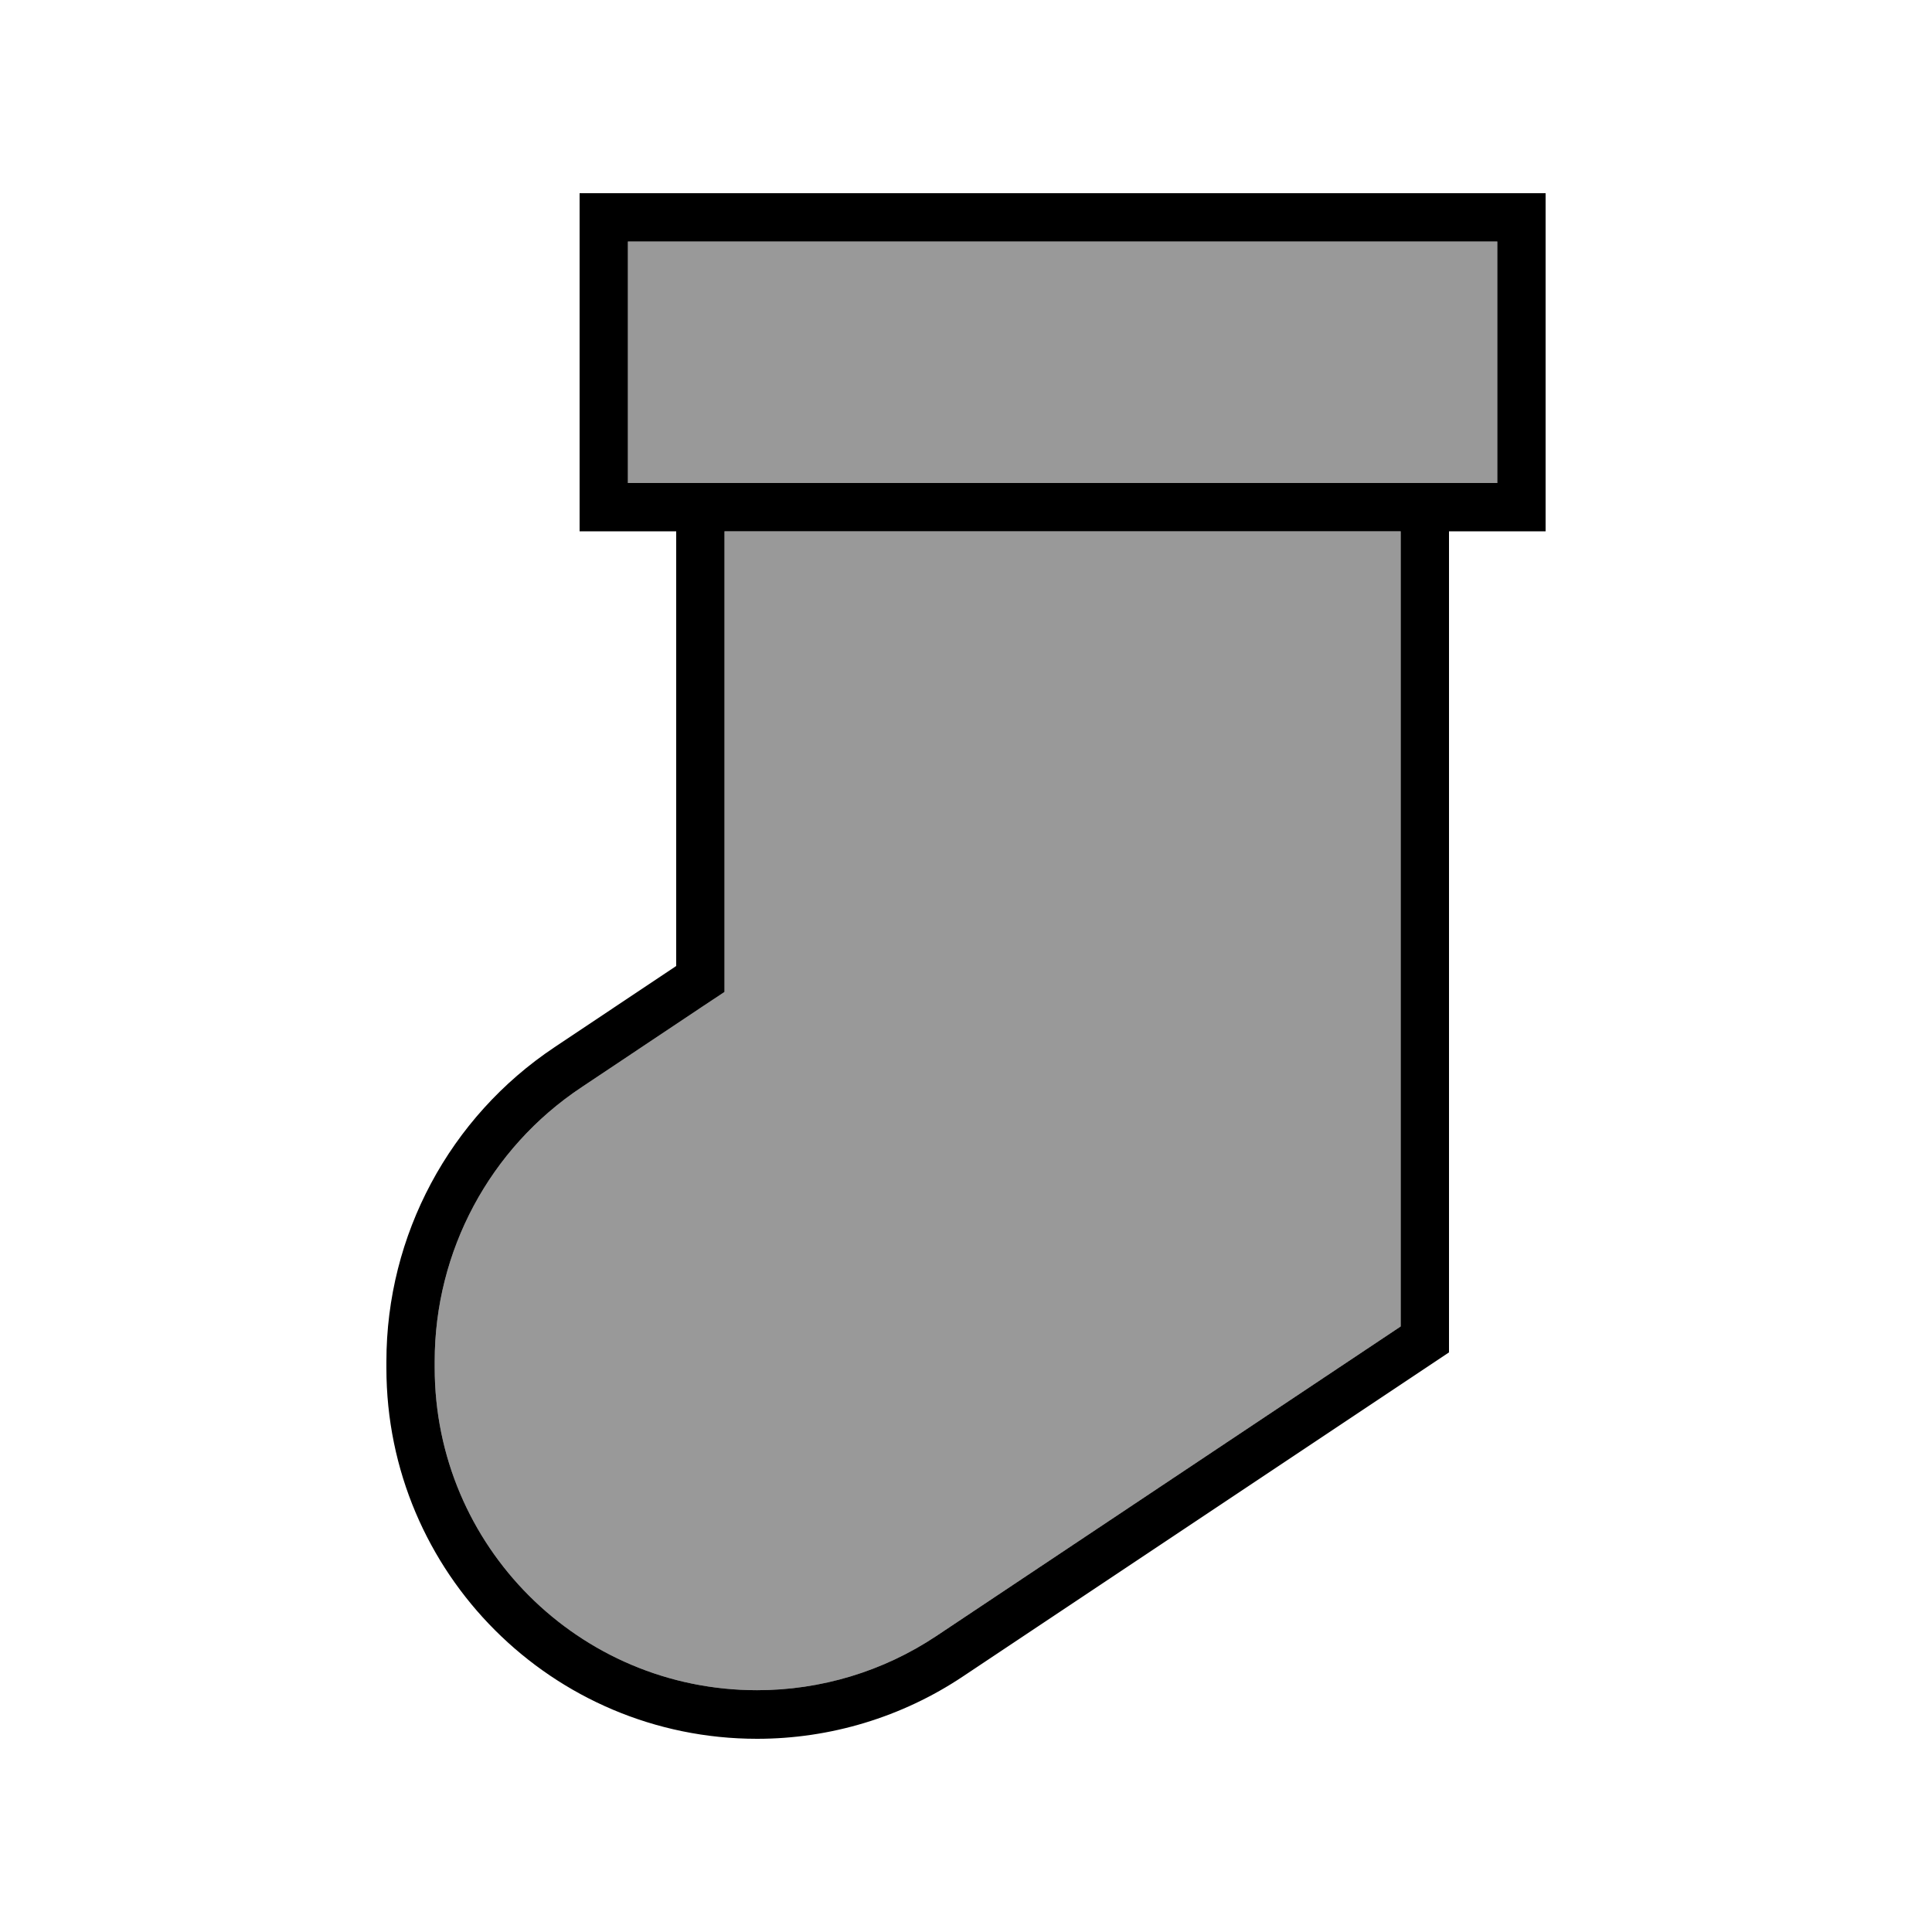
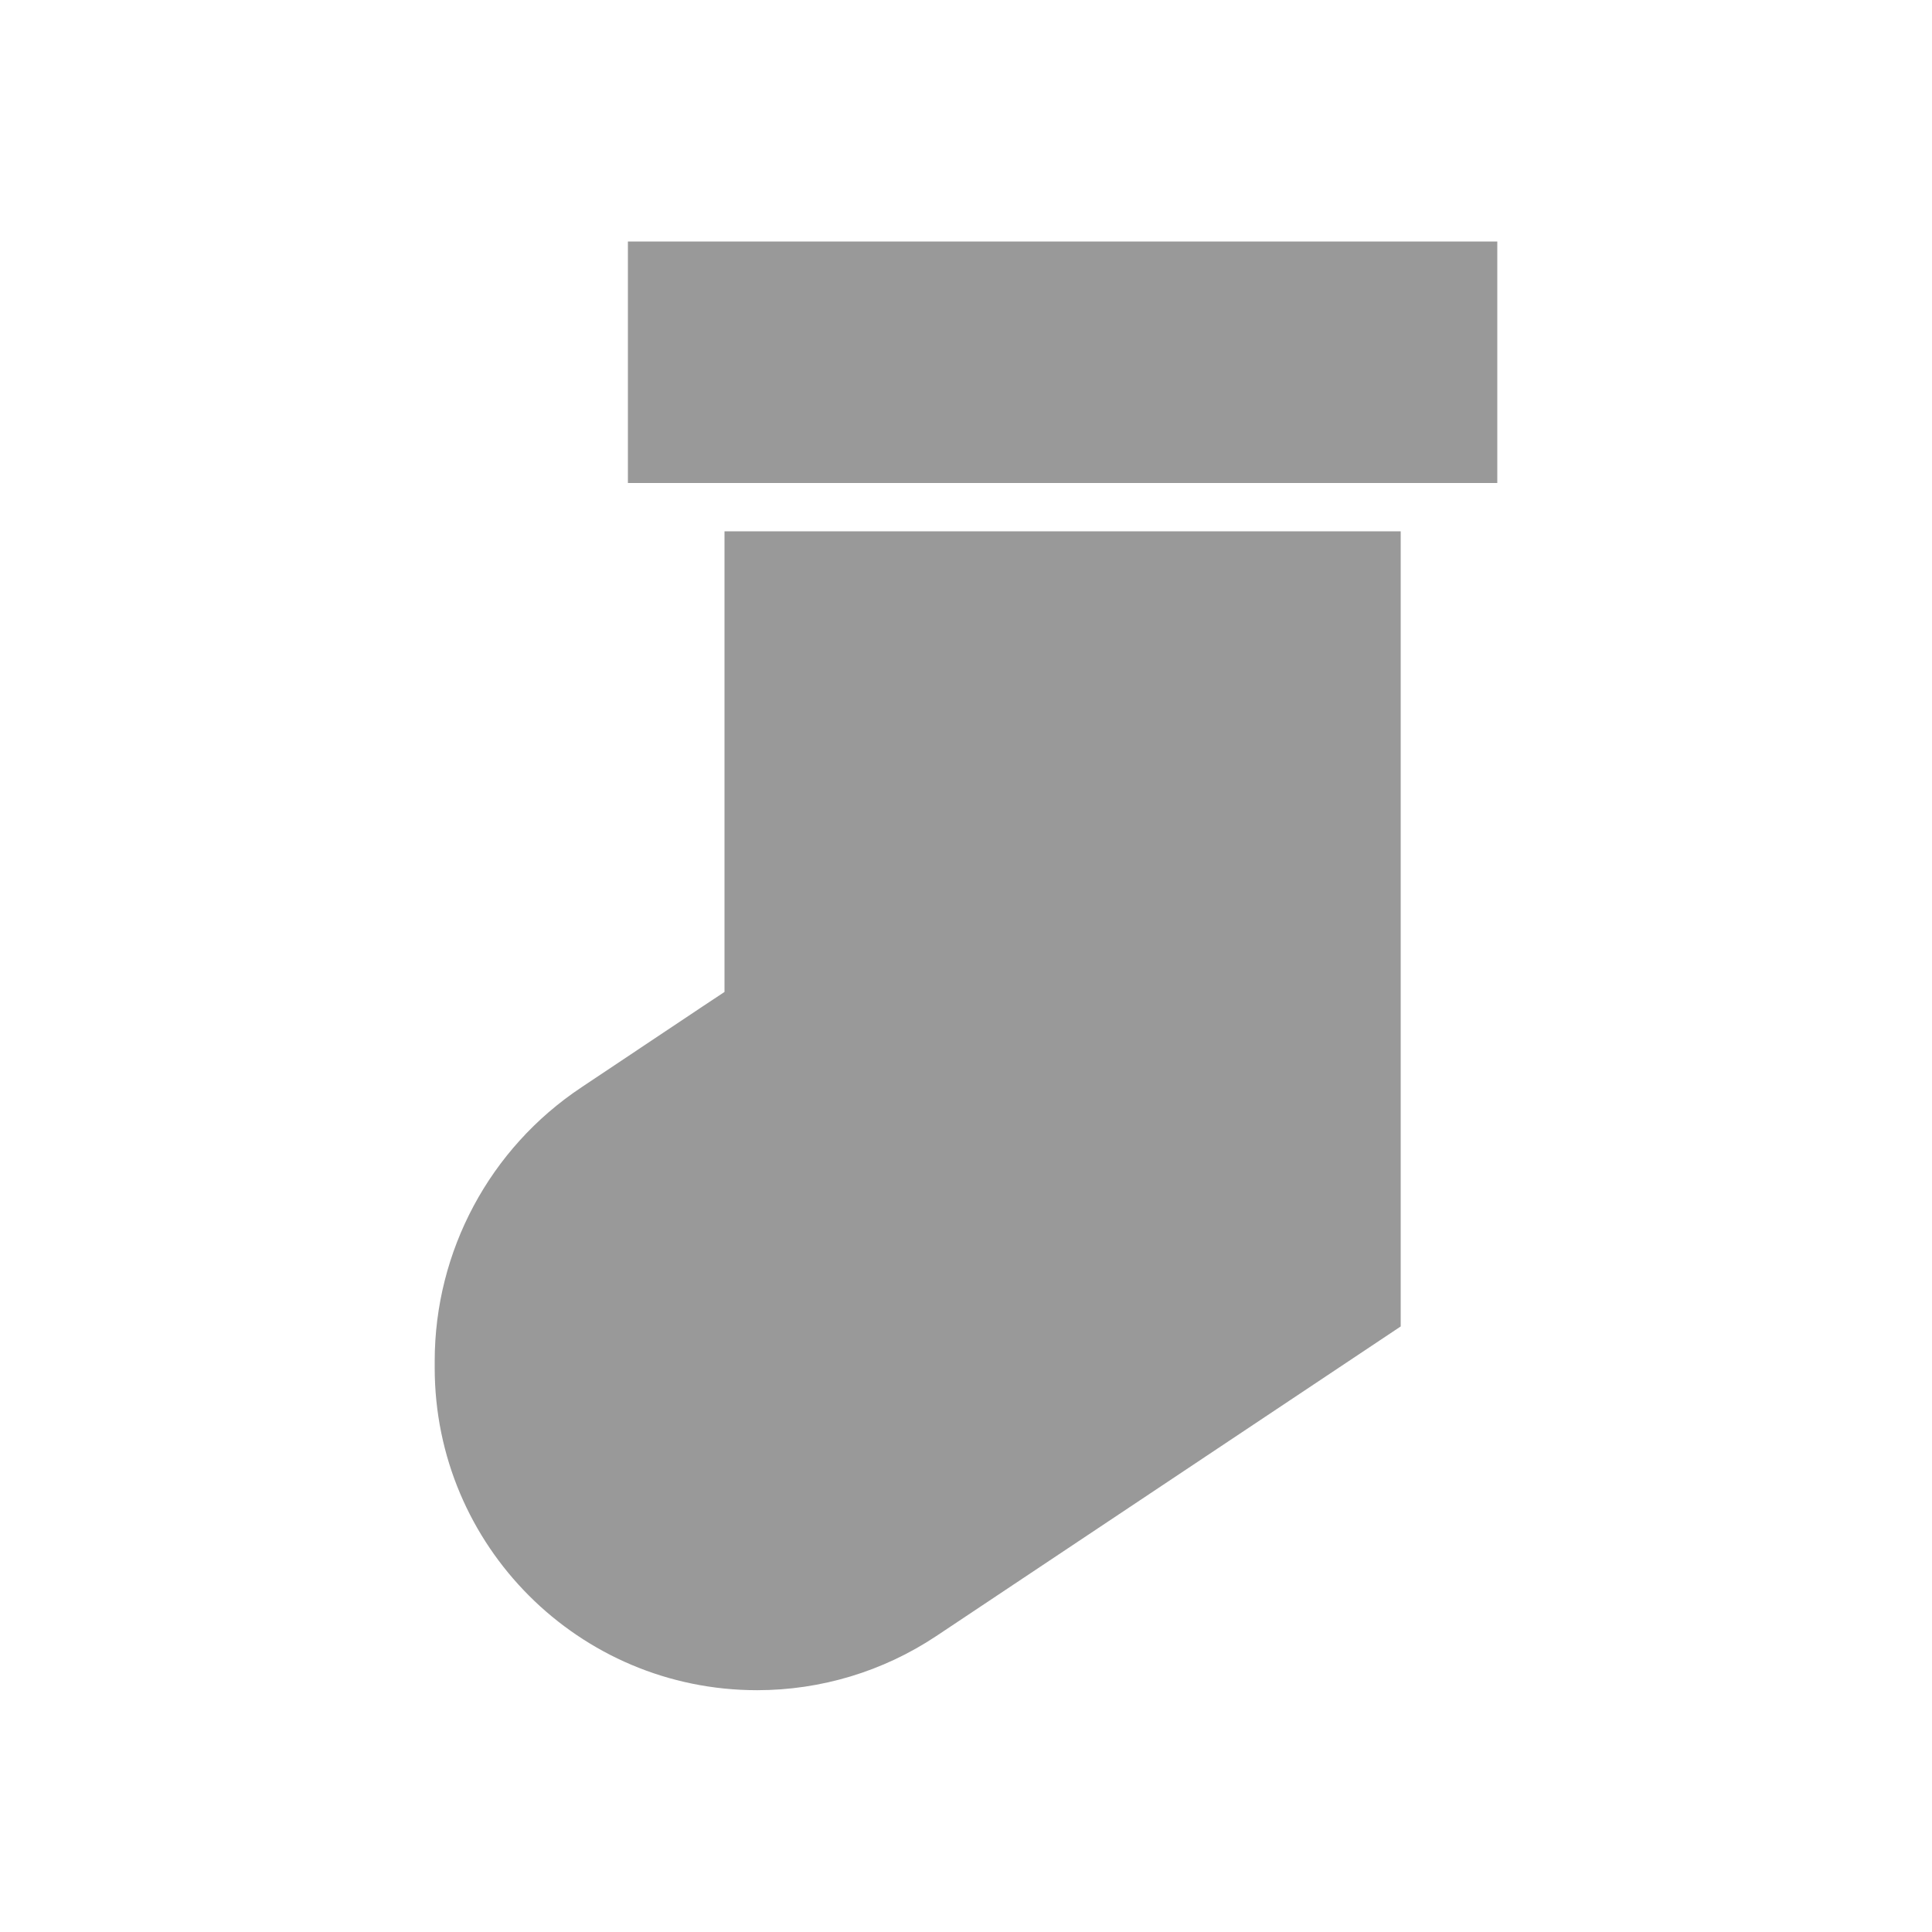
<svg xmlns="http://www.w3.org/2000/svg" viewBox="0 0 640 640">
  <path opacity=".4" fill="currentColor" d="M144 450.9L144 453.1C144 512.1 191.8 559.9 250.8 559.9C271.9 559.9 292.5 553.7 310.1 542L464 439.4L464 176L240 176L240 328.6L232.9 333.3L192.6 360.2C162.2 380.4 144 414.5 144 450.9zM208 80L208 160L496 160L496 80L208 80z" />
-   <path fill="currentColor" d="M208 80L208 160L496 160L496 80L208 80zM192 64L512 64L512 176L480 176L480 448L318.9 555.4C298.8 568.8 275.1 576 250.8 576C183 576 128 521 128 453.2L128 451C128 409.2 148.9 370.1 183.7 346.9L224 320L224 176L192 176L192 64zM240 176L240 328.6L232.9 333.3L192.6 360.2C162.2 380.4 144 414.5 144 450.9L144 453.1C144 512.1 191.8 559.9 250.8 559.9C271.9 559.9 292.5 553.7 310.1 542L464 439.4L464 176L240 176z" />
</svg>